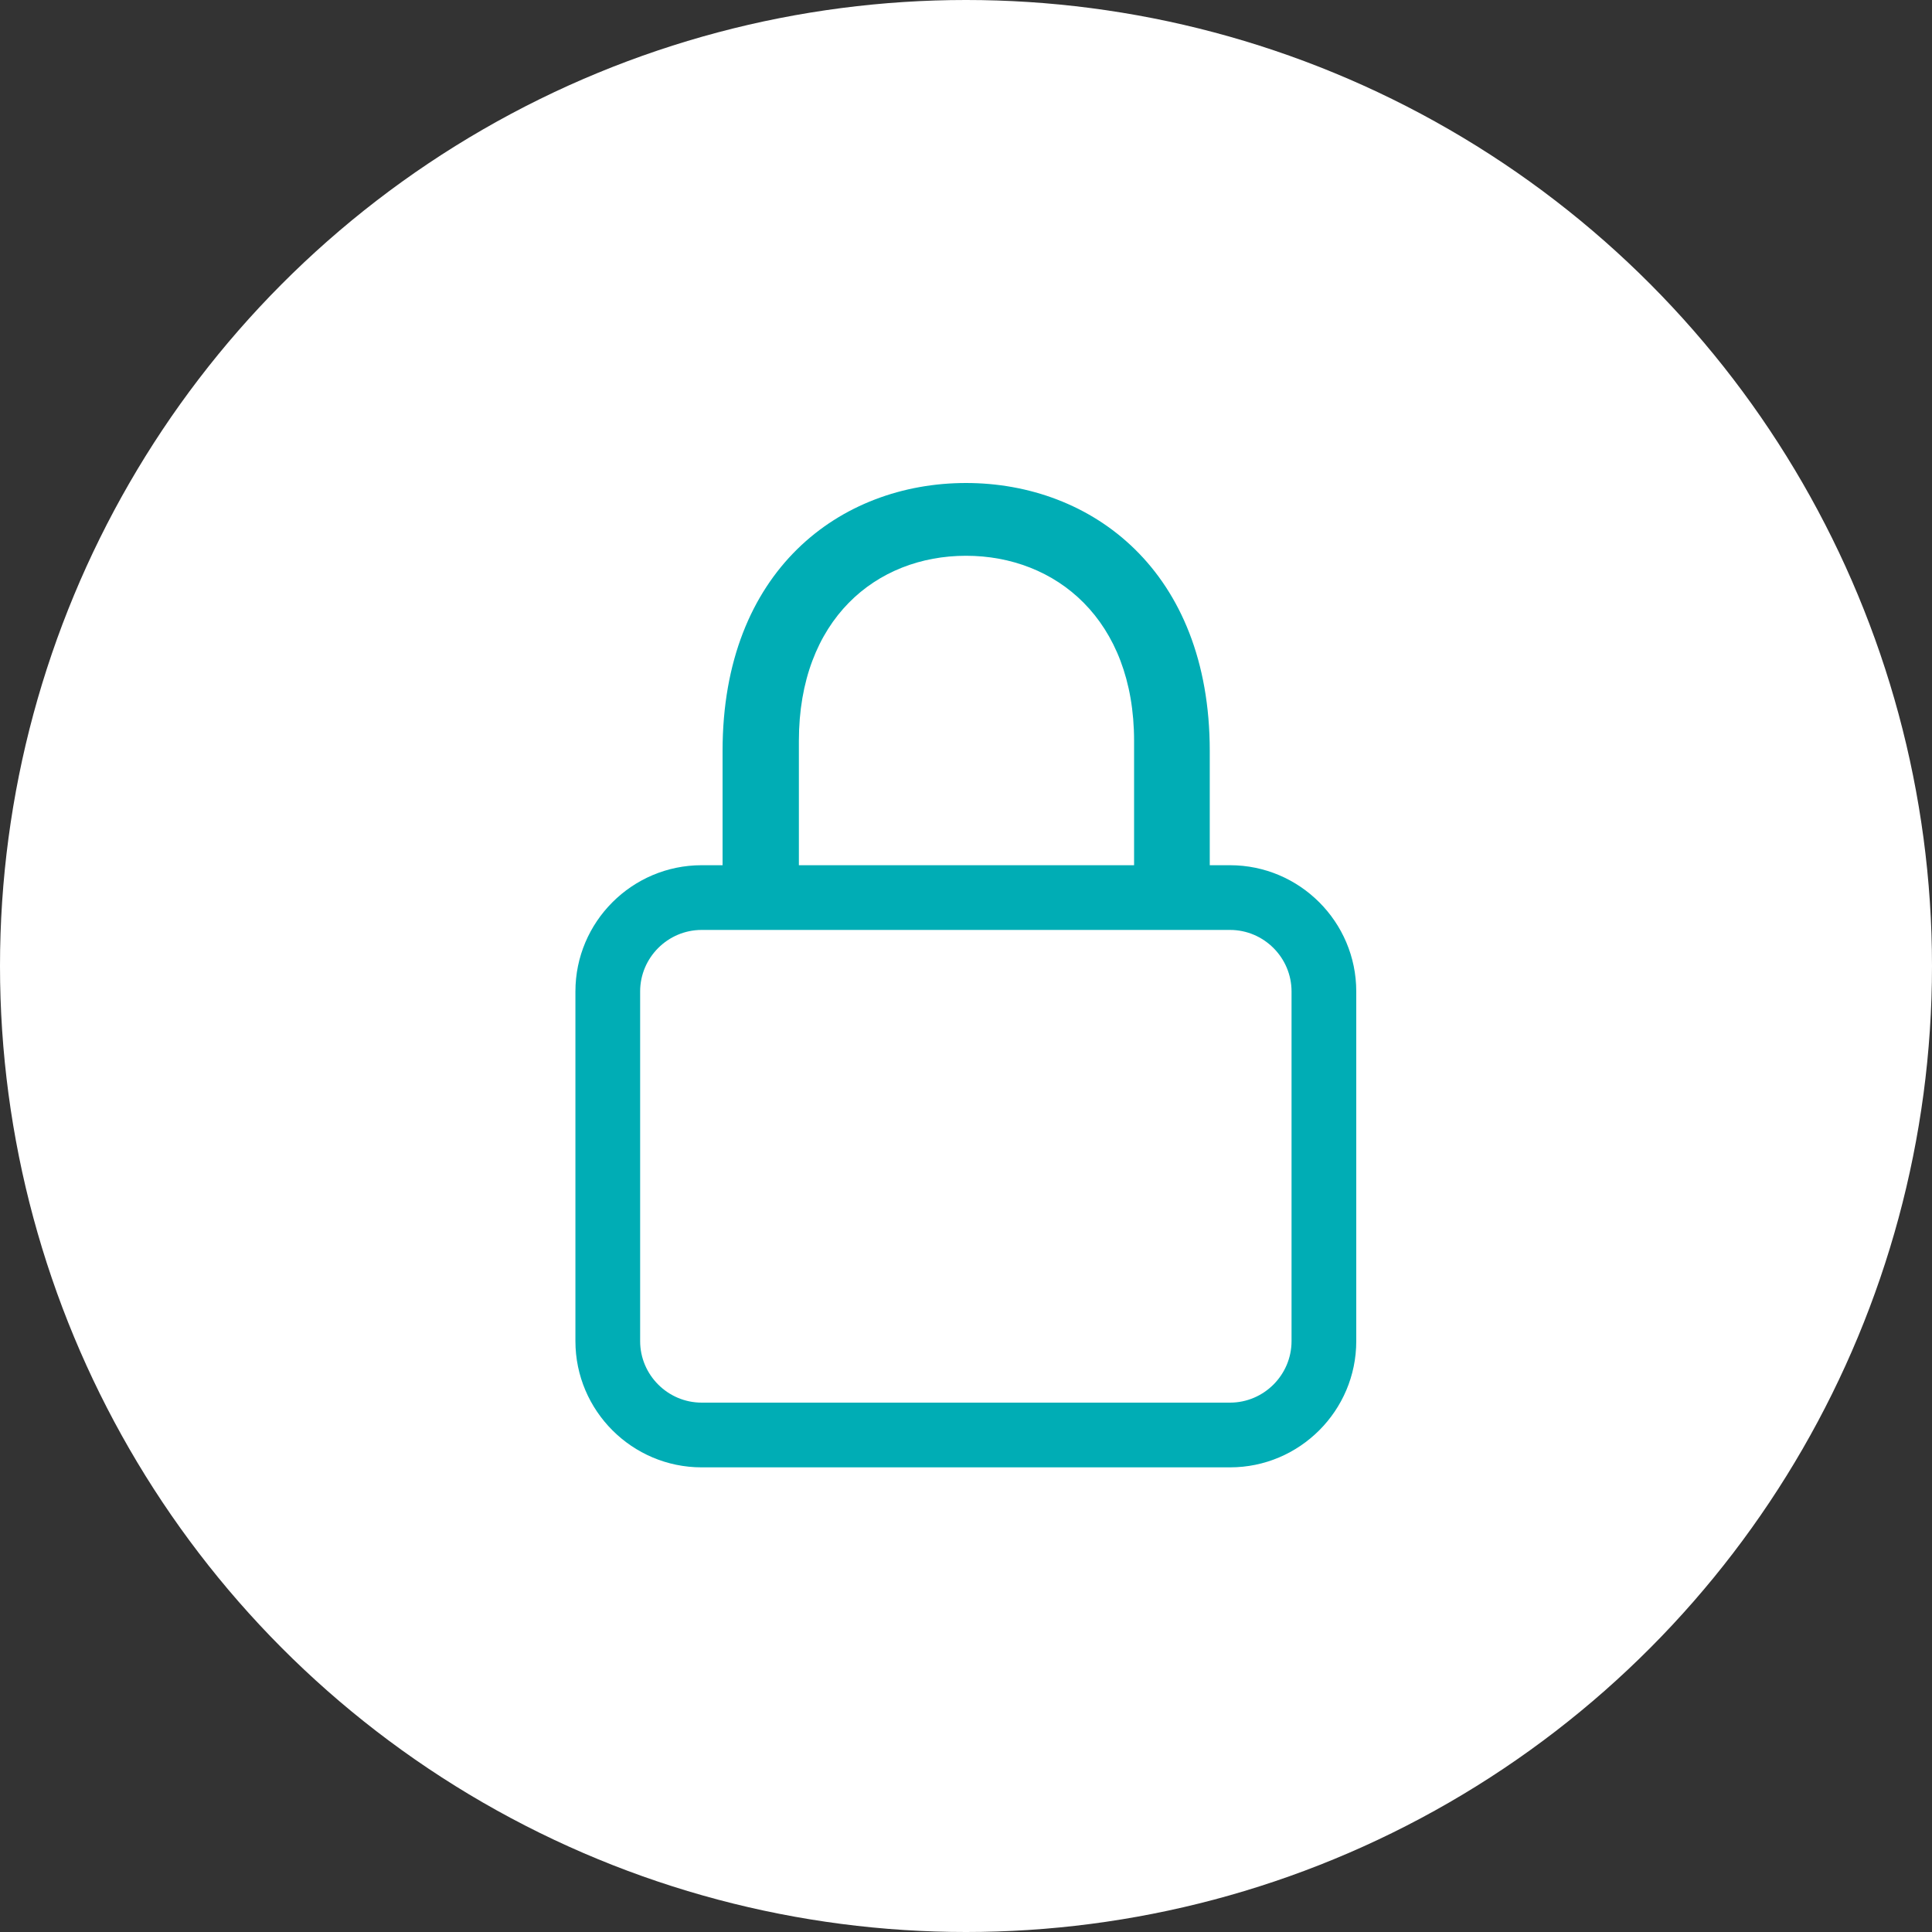
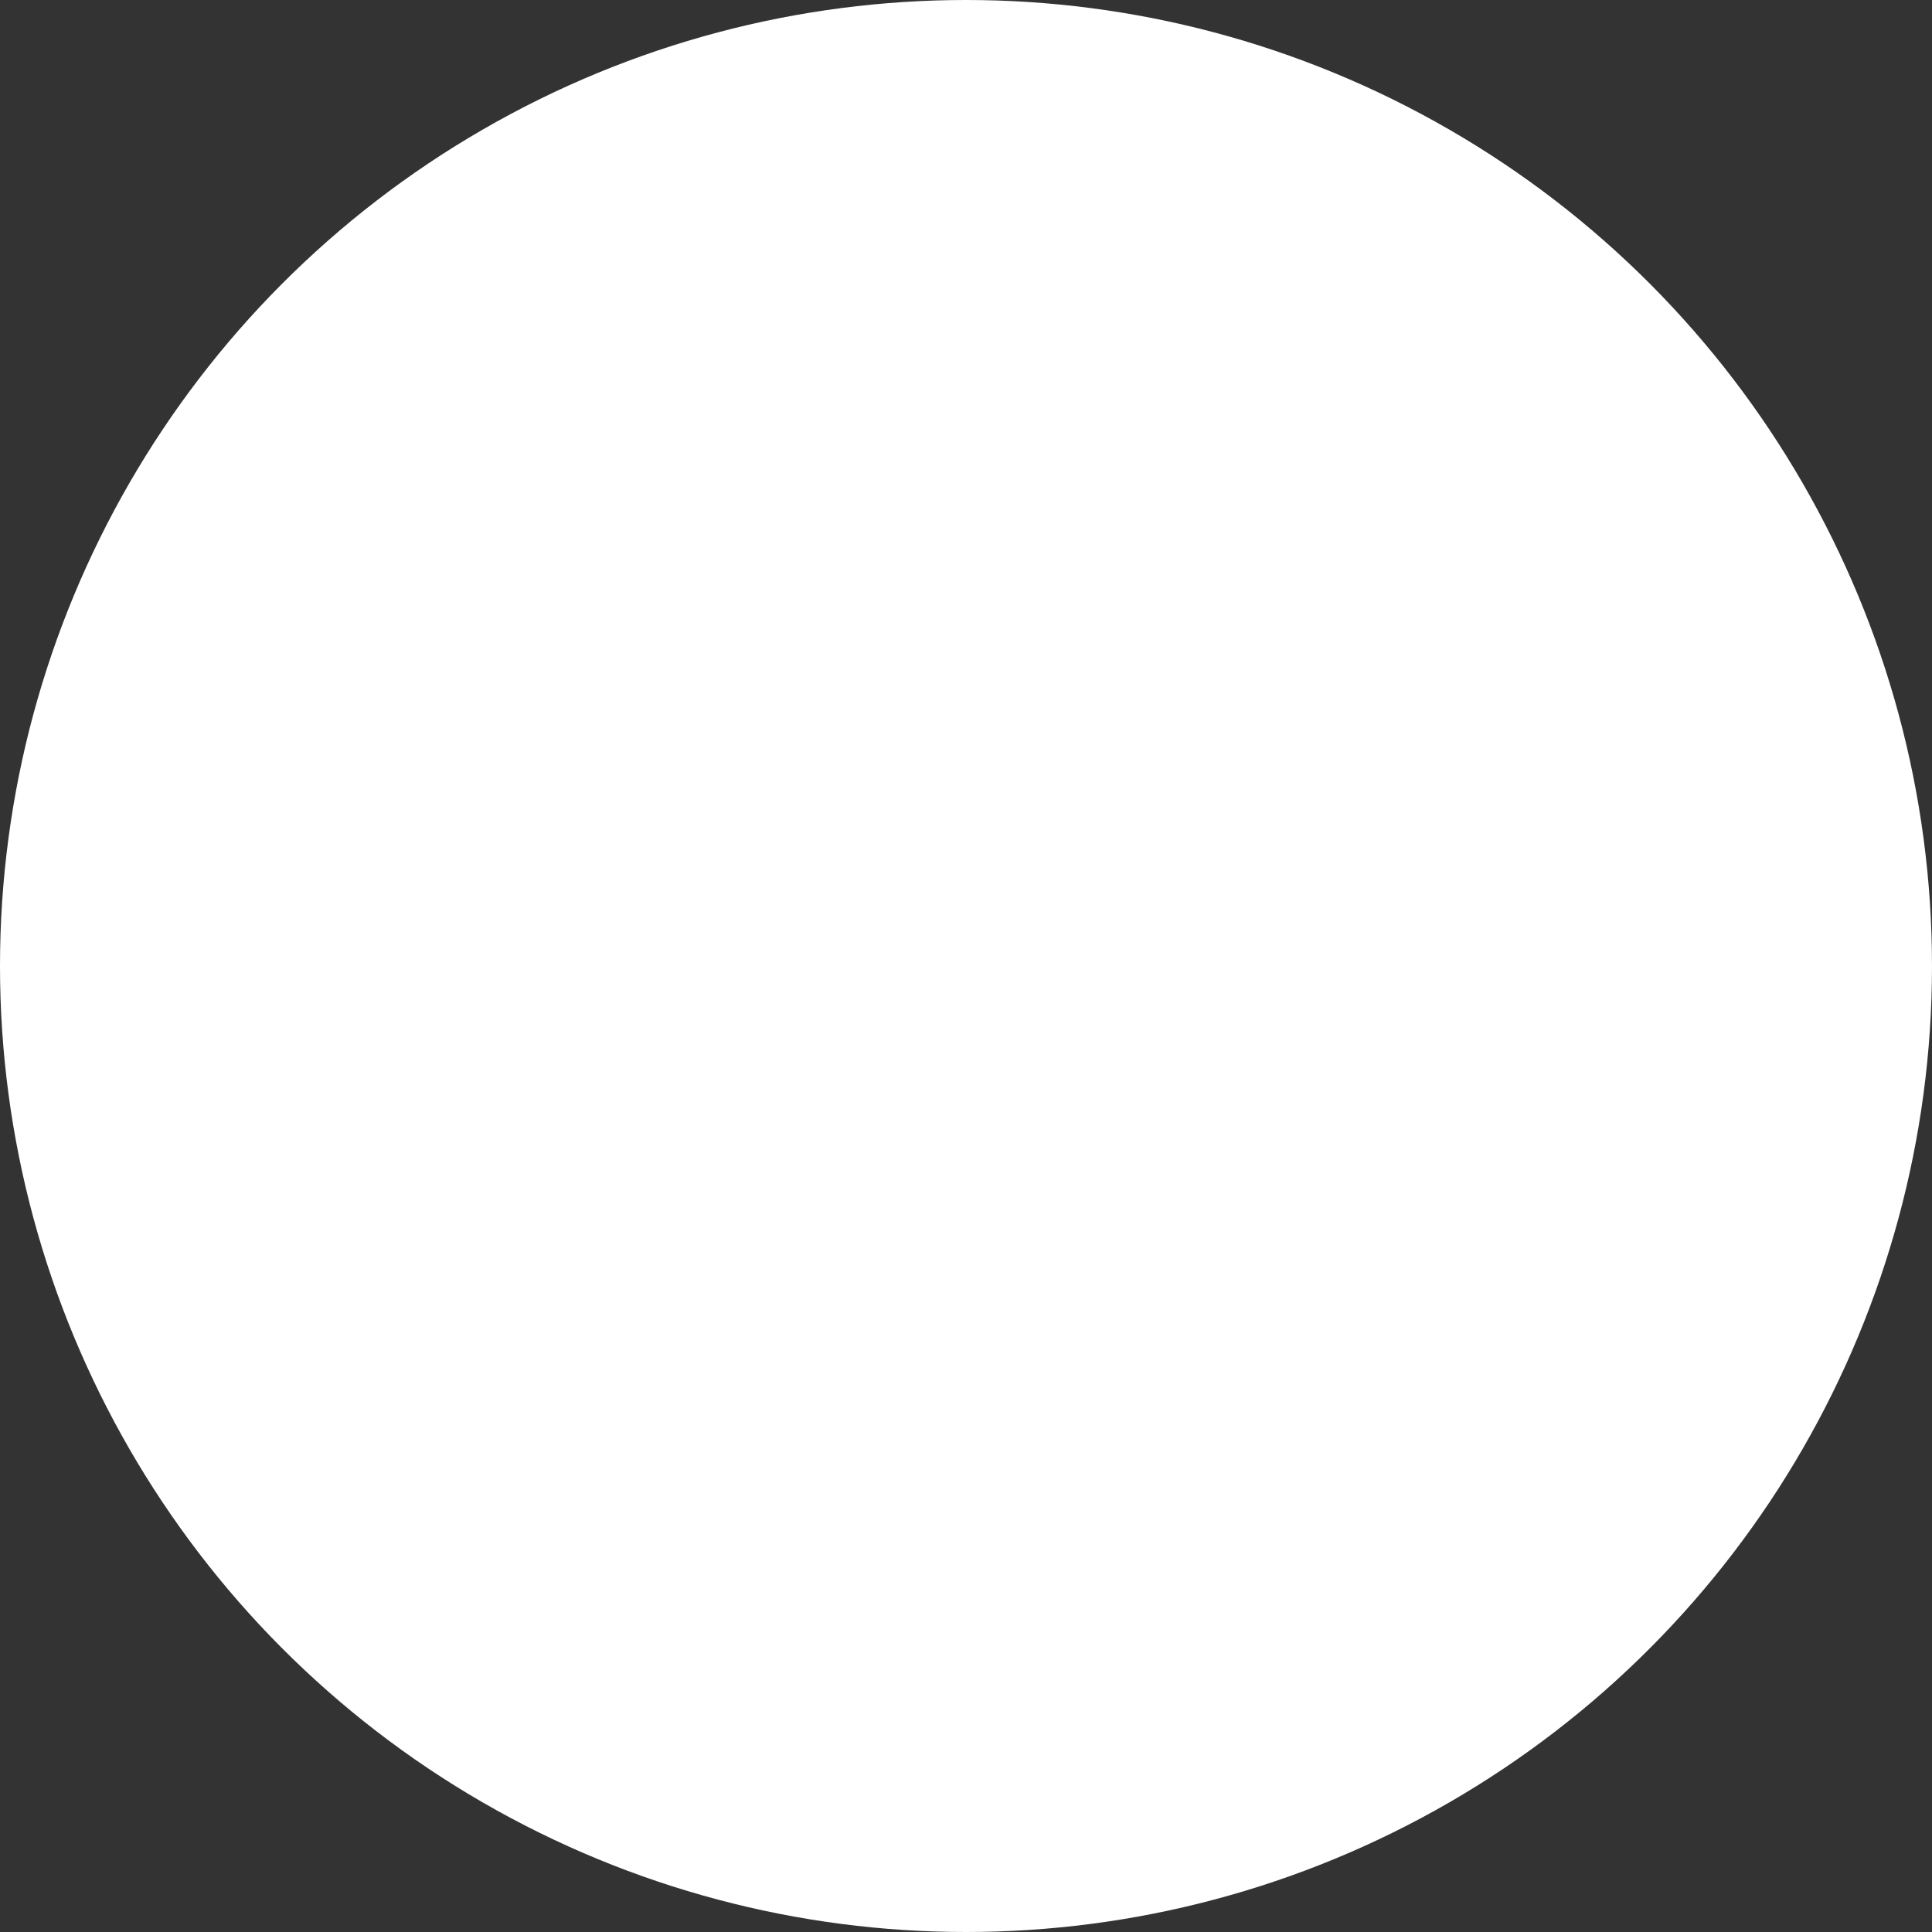
<svg xmlns="http://www.w3.org/2000/svg" id="Layer_2" data-name="Layer 2" viewBox="0 0 60 60">
  <rect x="0" y="0" width="60" height="60" fill="#333333" stroke="none" />
  <defs>
    <style> .cls-1 { fill: #00adb5; } .cls-2 { fill: #fff; } </style>
  </defs>
  <g id="Layer_1-2" data-name="Layer 1">
    <g id="Layer_1-2" data-name="Layer 1-2">
      <g>
        <circle class="cls-2" cx="30" cy="30" r="30" />
        <g>
-           <path class="cls-1" d="M22.44,28.03h2.37v-5.02c0-3.77,2.4-5.75,5.19-5.75s5.22,1.98,5.22,5.75v5.02h2.35v-4.71c0-5.6-3.67-8.32-7.57-8.32s-7.56,2.71-7.56,8.32v4.71Z" />
-           <path class="cls-1" d="M38.2,45.57h-16.41c-2.16,0-3.92-1.76-3.92-3.92v-10.86c0-2.16,1.76-3.92,3.92-3.92h16.41c2.16,0,3.92,1.76,3.92,3.92v10.86c0,2.16-1.76,3.92-3.92,3.92ZM21.79,28.88c-1.05,0-1.91.86-1.91,1.91v10.86c0,1.05.86,1.91,1.91,1.91h16.41c1.05,0,1.91-.86,1.91-1.91v-10.86c0-1.05-.86-1.91-1.91-1.91h-16.41Z" />
-         </g>
+           </g>
      </g>
    </g>
  </g>
</svg>